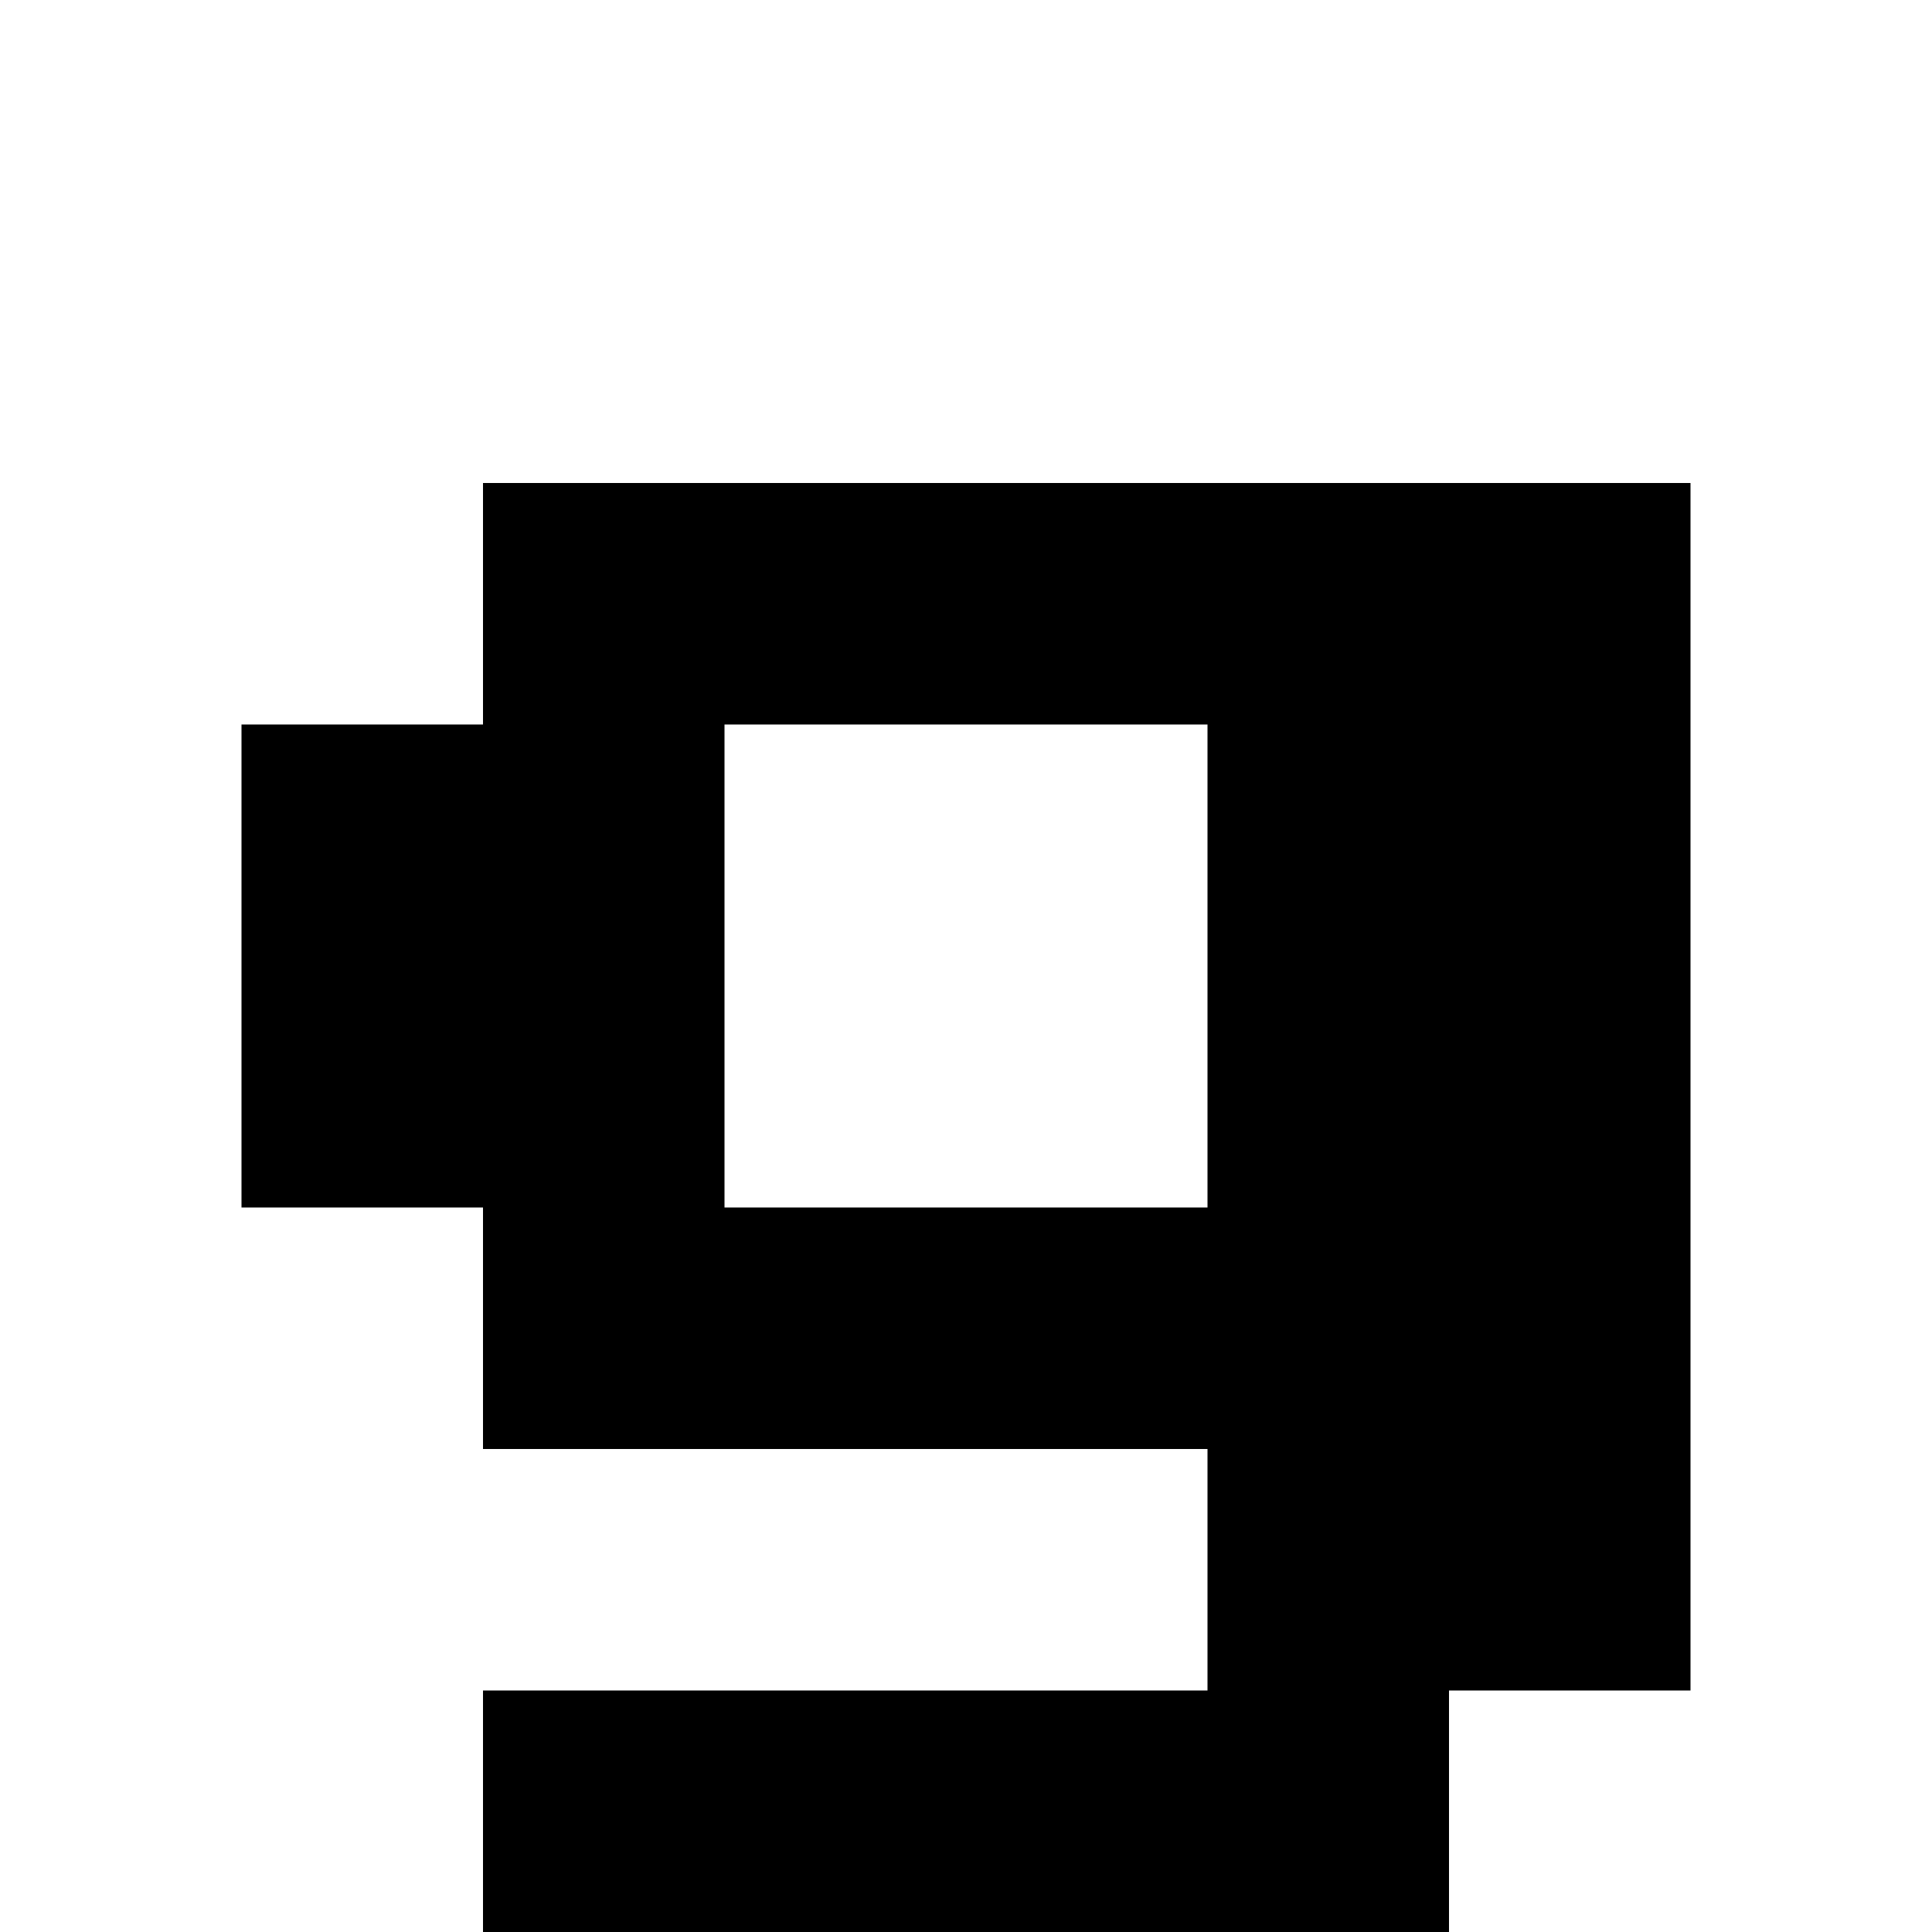
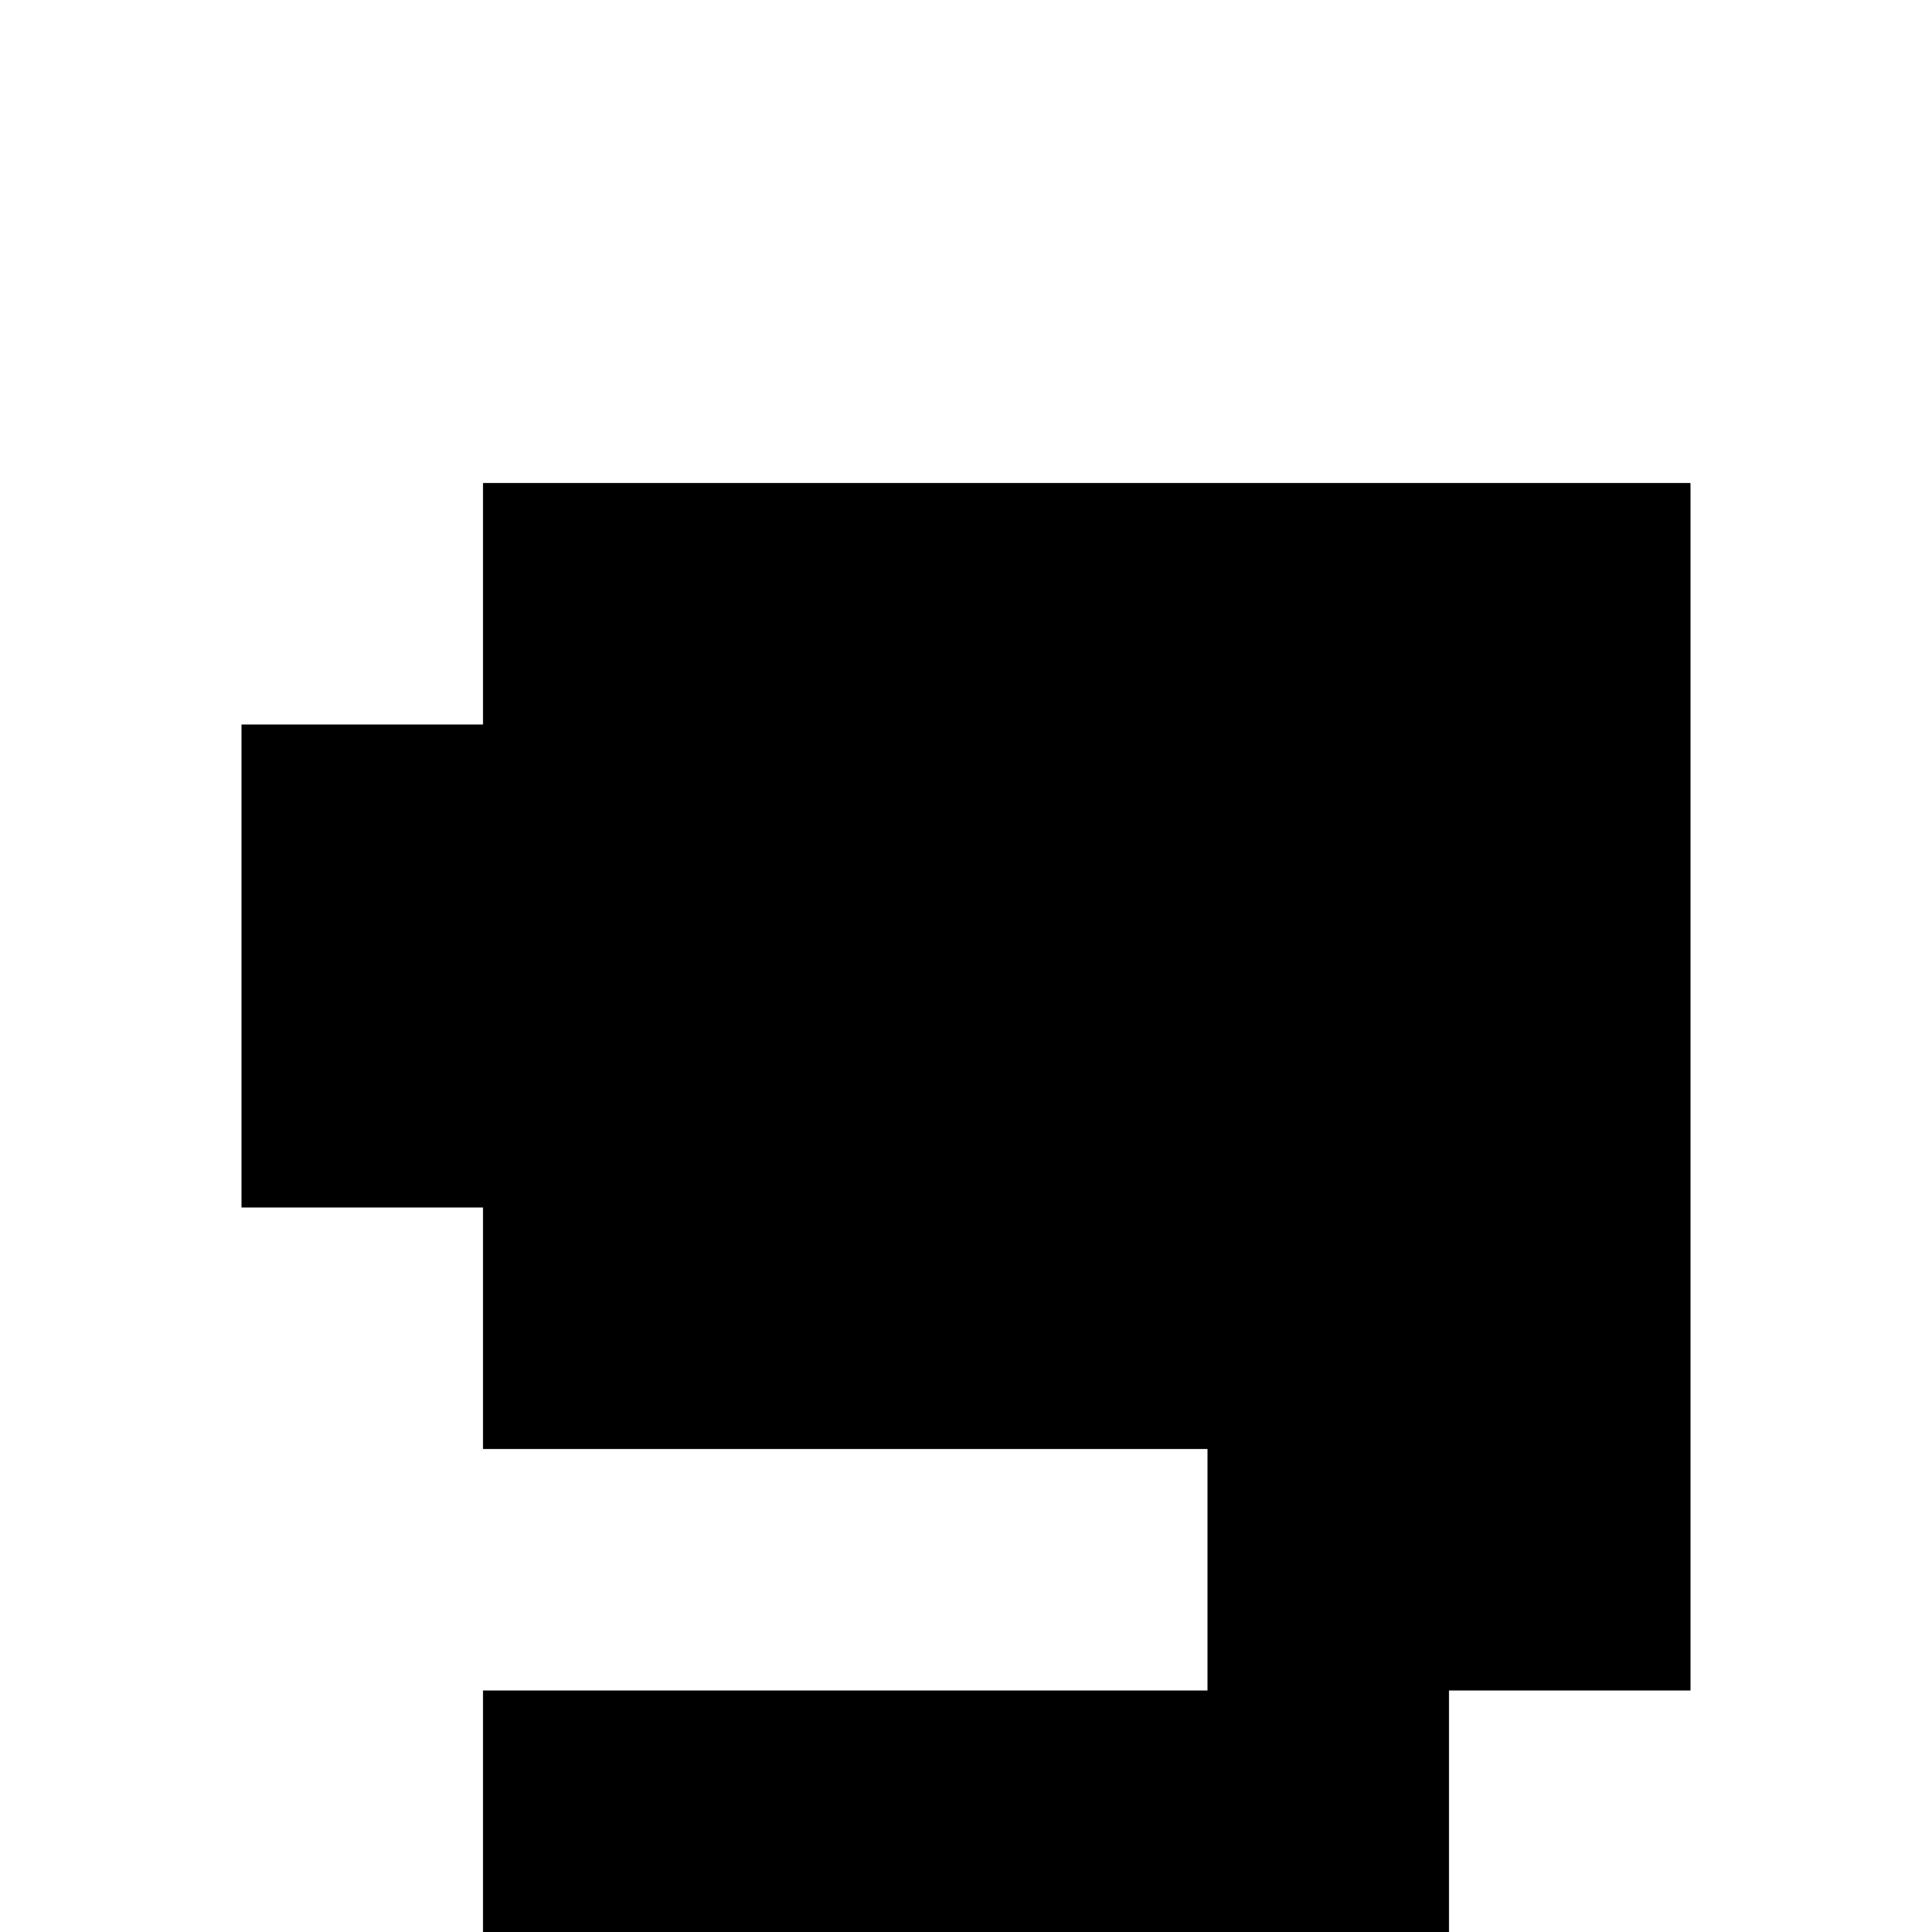
<svg xmlns="http://www.w3.org/2000/svg" version="1.0" width="32pt" height="32pt" viewBox="0 0 32 32" preserveAspectRatio="xMidYMid meet">
  <g transform="translate(0,32) scale(1,-1)" fill="#000000" stroke="none">
-     <path d="M8 22 l0 -2 -2 0 -2 0 0 -4 0 -4 2 0 2 0 0 -2 0 -2 6 0 6 0 0 -2 0 -2 -6 0 -6 0 0 -2 0 -2 8 0 8 0 0 2 0 2 2 0 2 0 0 10 0 10 -10 0 -10 0 0 -2z m12 -6 l0 -4 -4 0 -4 0 0 4 0 4 4 0 4 0 0 -4z" />
+     <path d="M8 22 l0 -2 -2 0 -2 0 0 -4 0 -4 2 0 2 0 0 -2 0 -2 6 0 6 0 0 -2 0 -2 -6 0 -6 0 0 -2 0 -2 8 0 8 0 0 2 0 2 2 0 2 0 0 10 0 10 -10 0 -10 0 0 -2z m12 -6 z" />
  </g>
</svg>